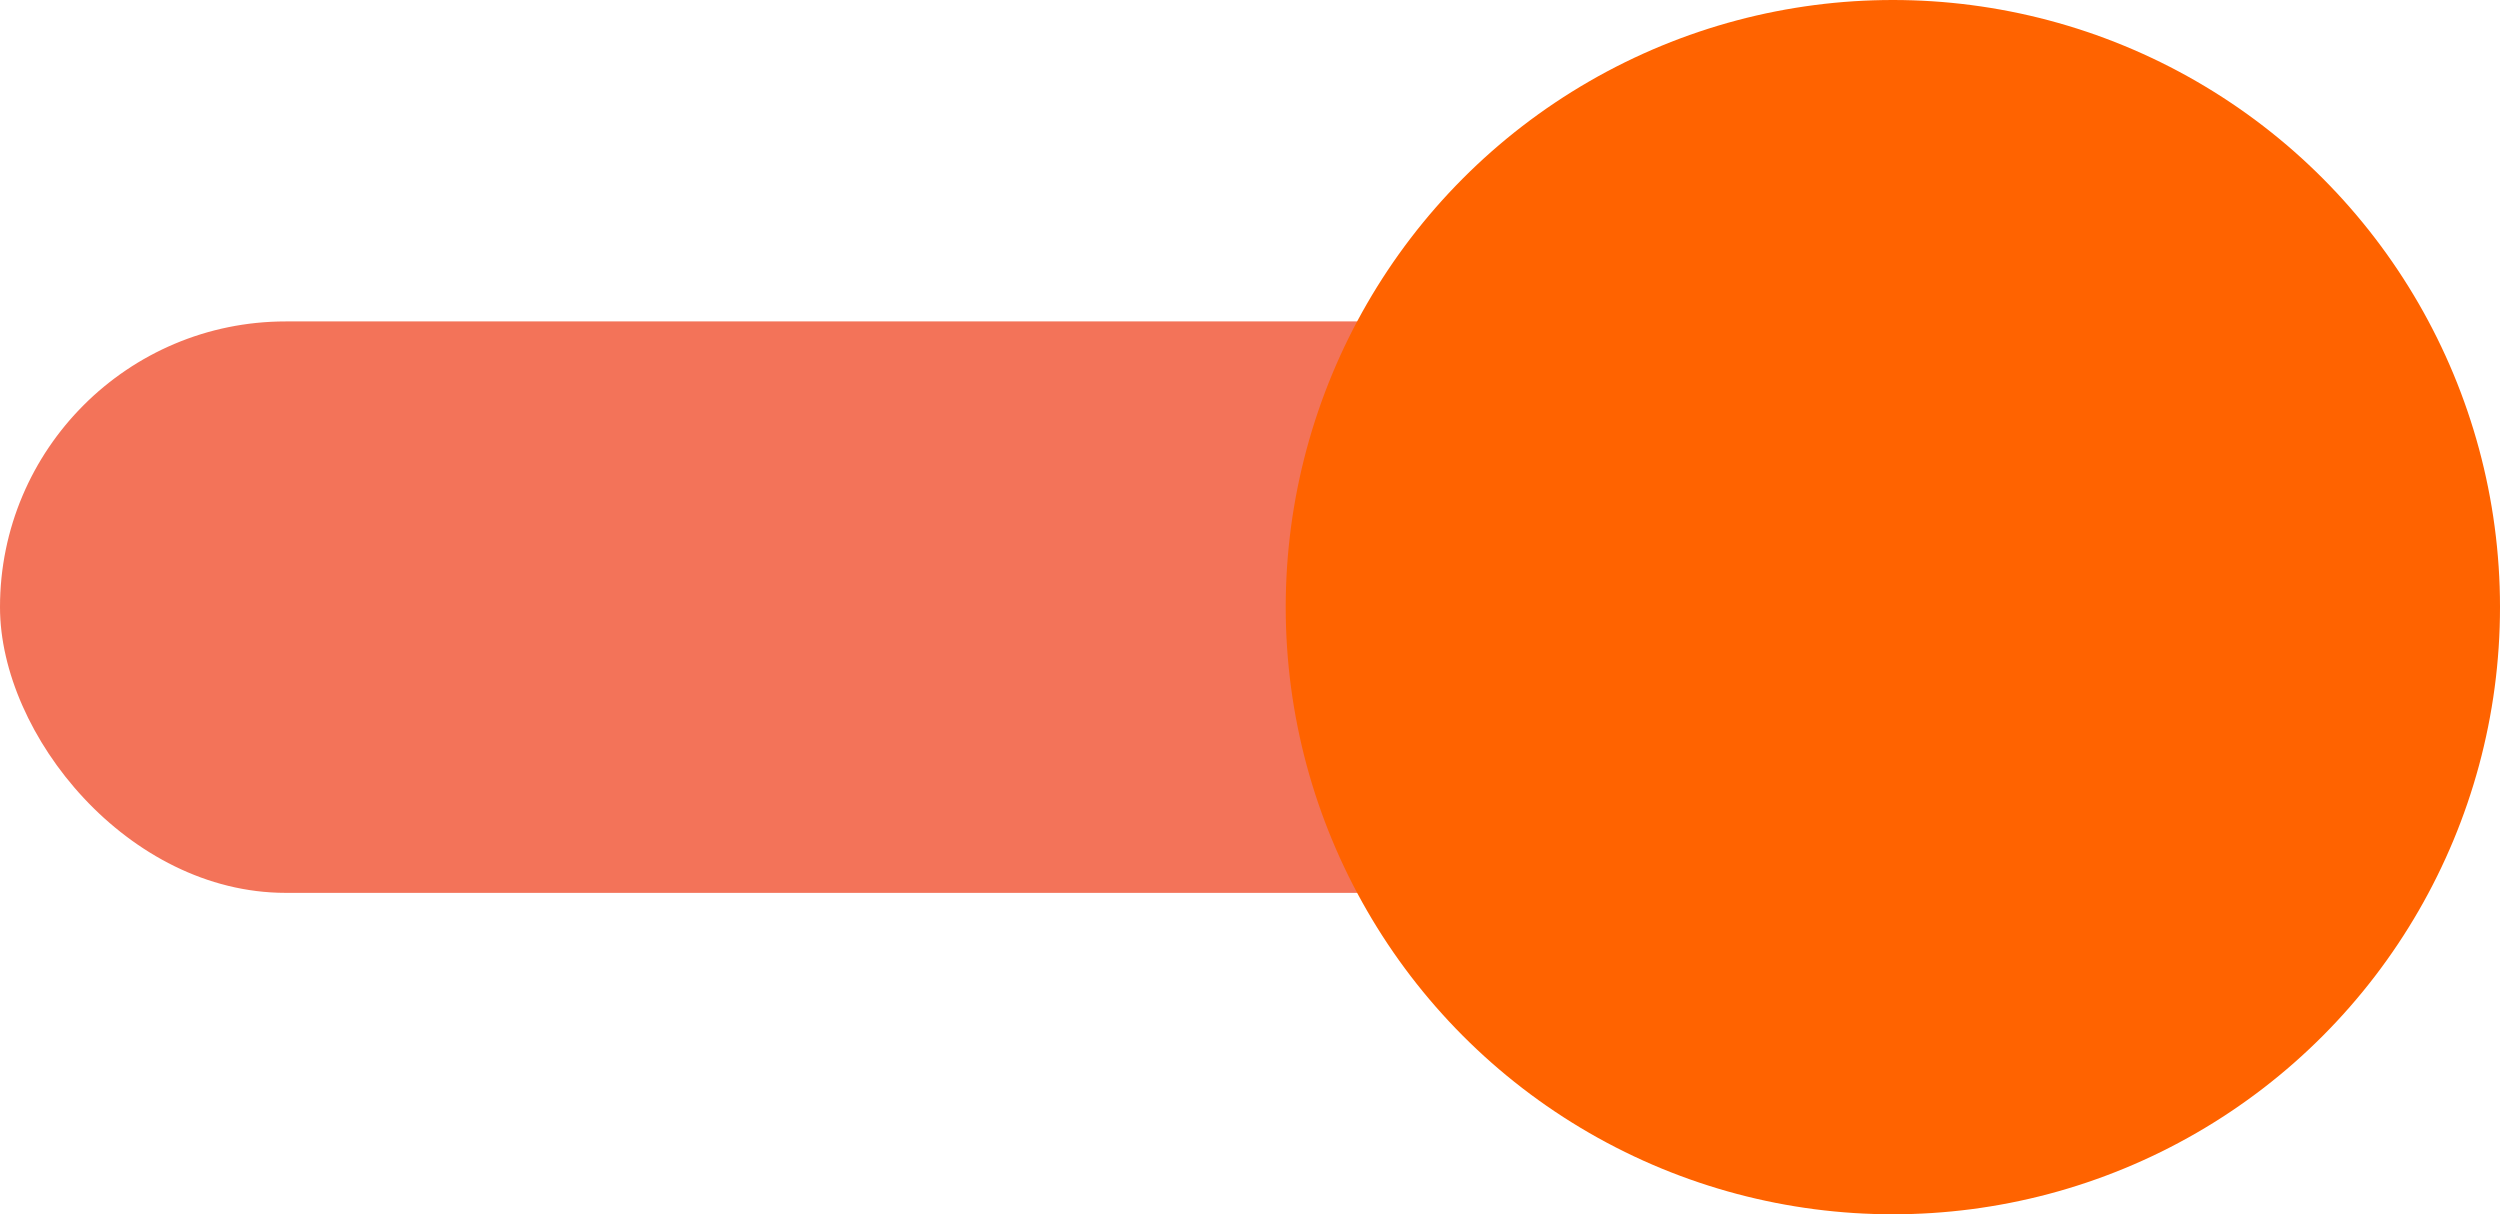
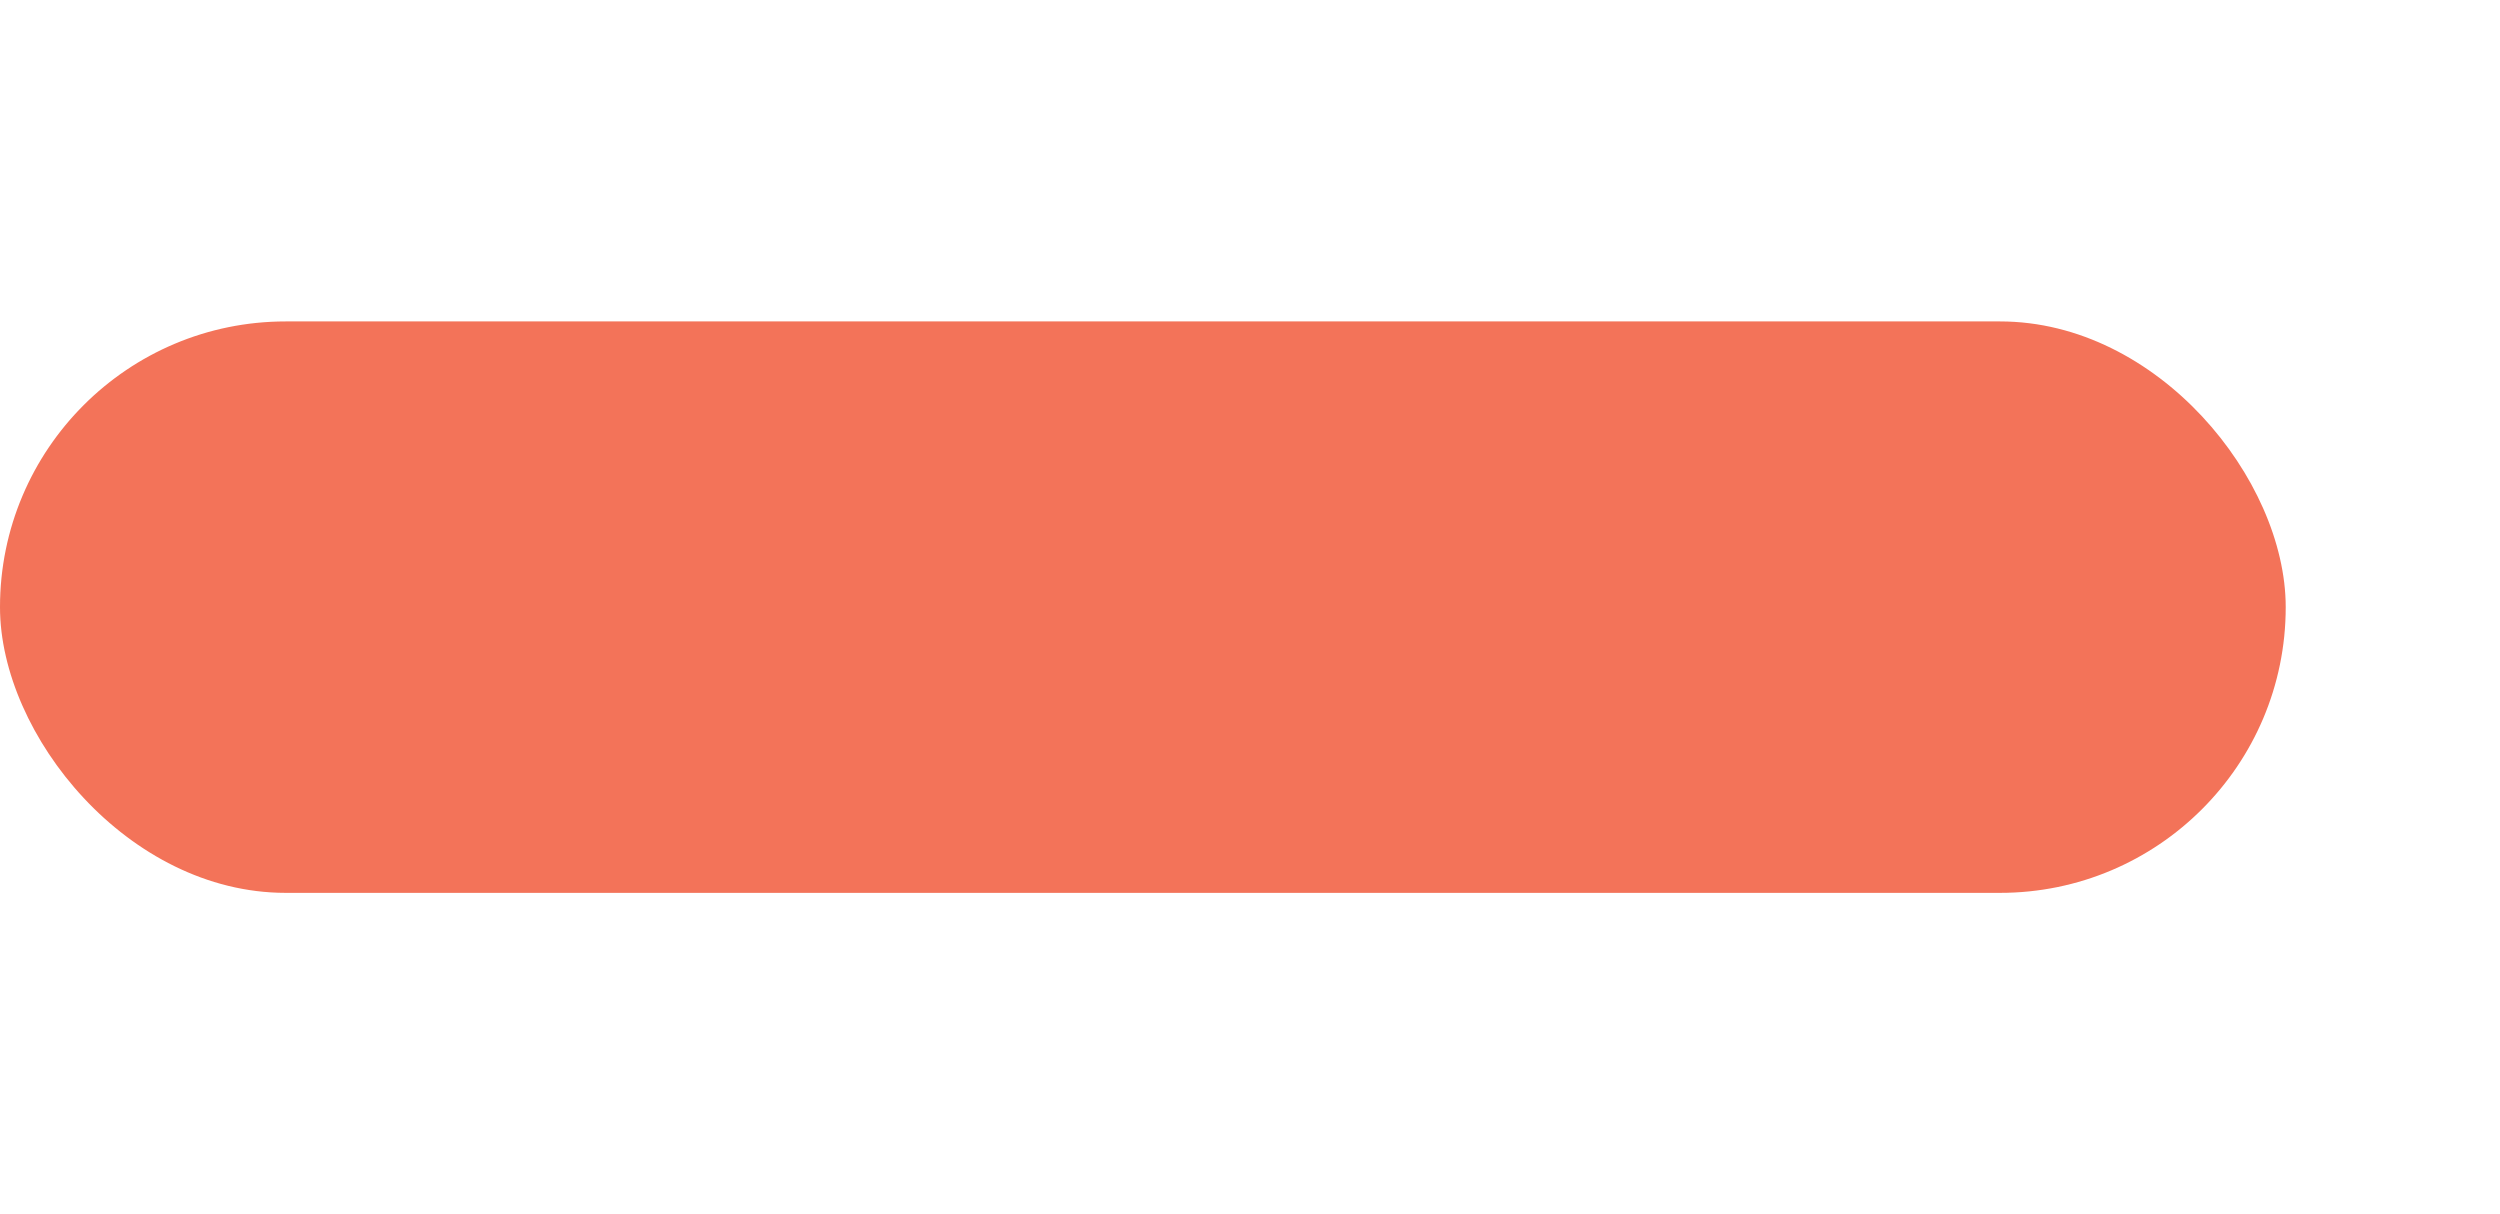
<svg xmlns="http://www.w3.org/2000/svg" width="70" height="34" viewBox="0 0 70 34">
  <g fill="none">
    <rect width="64" height="16" y="9" fill="#EE350F" opacity=".688" rx="8" />
-     <circle cx="53" cy="17" r="17" fill="#FF6300" />
  </g>
</svg>